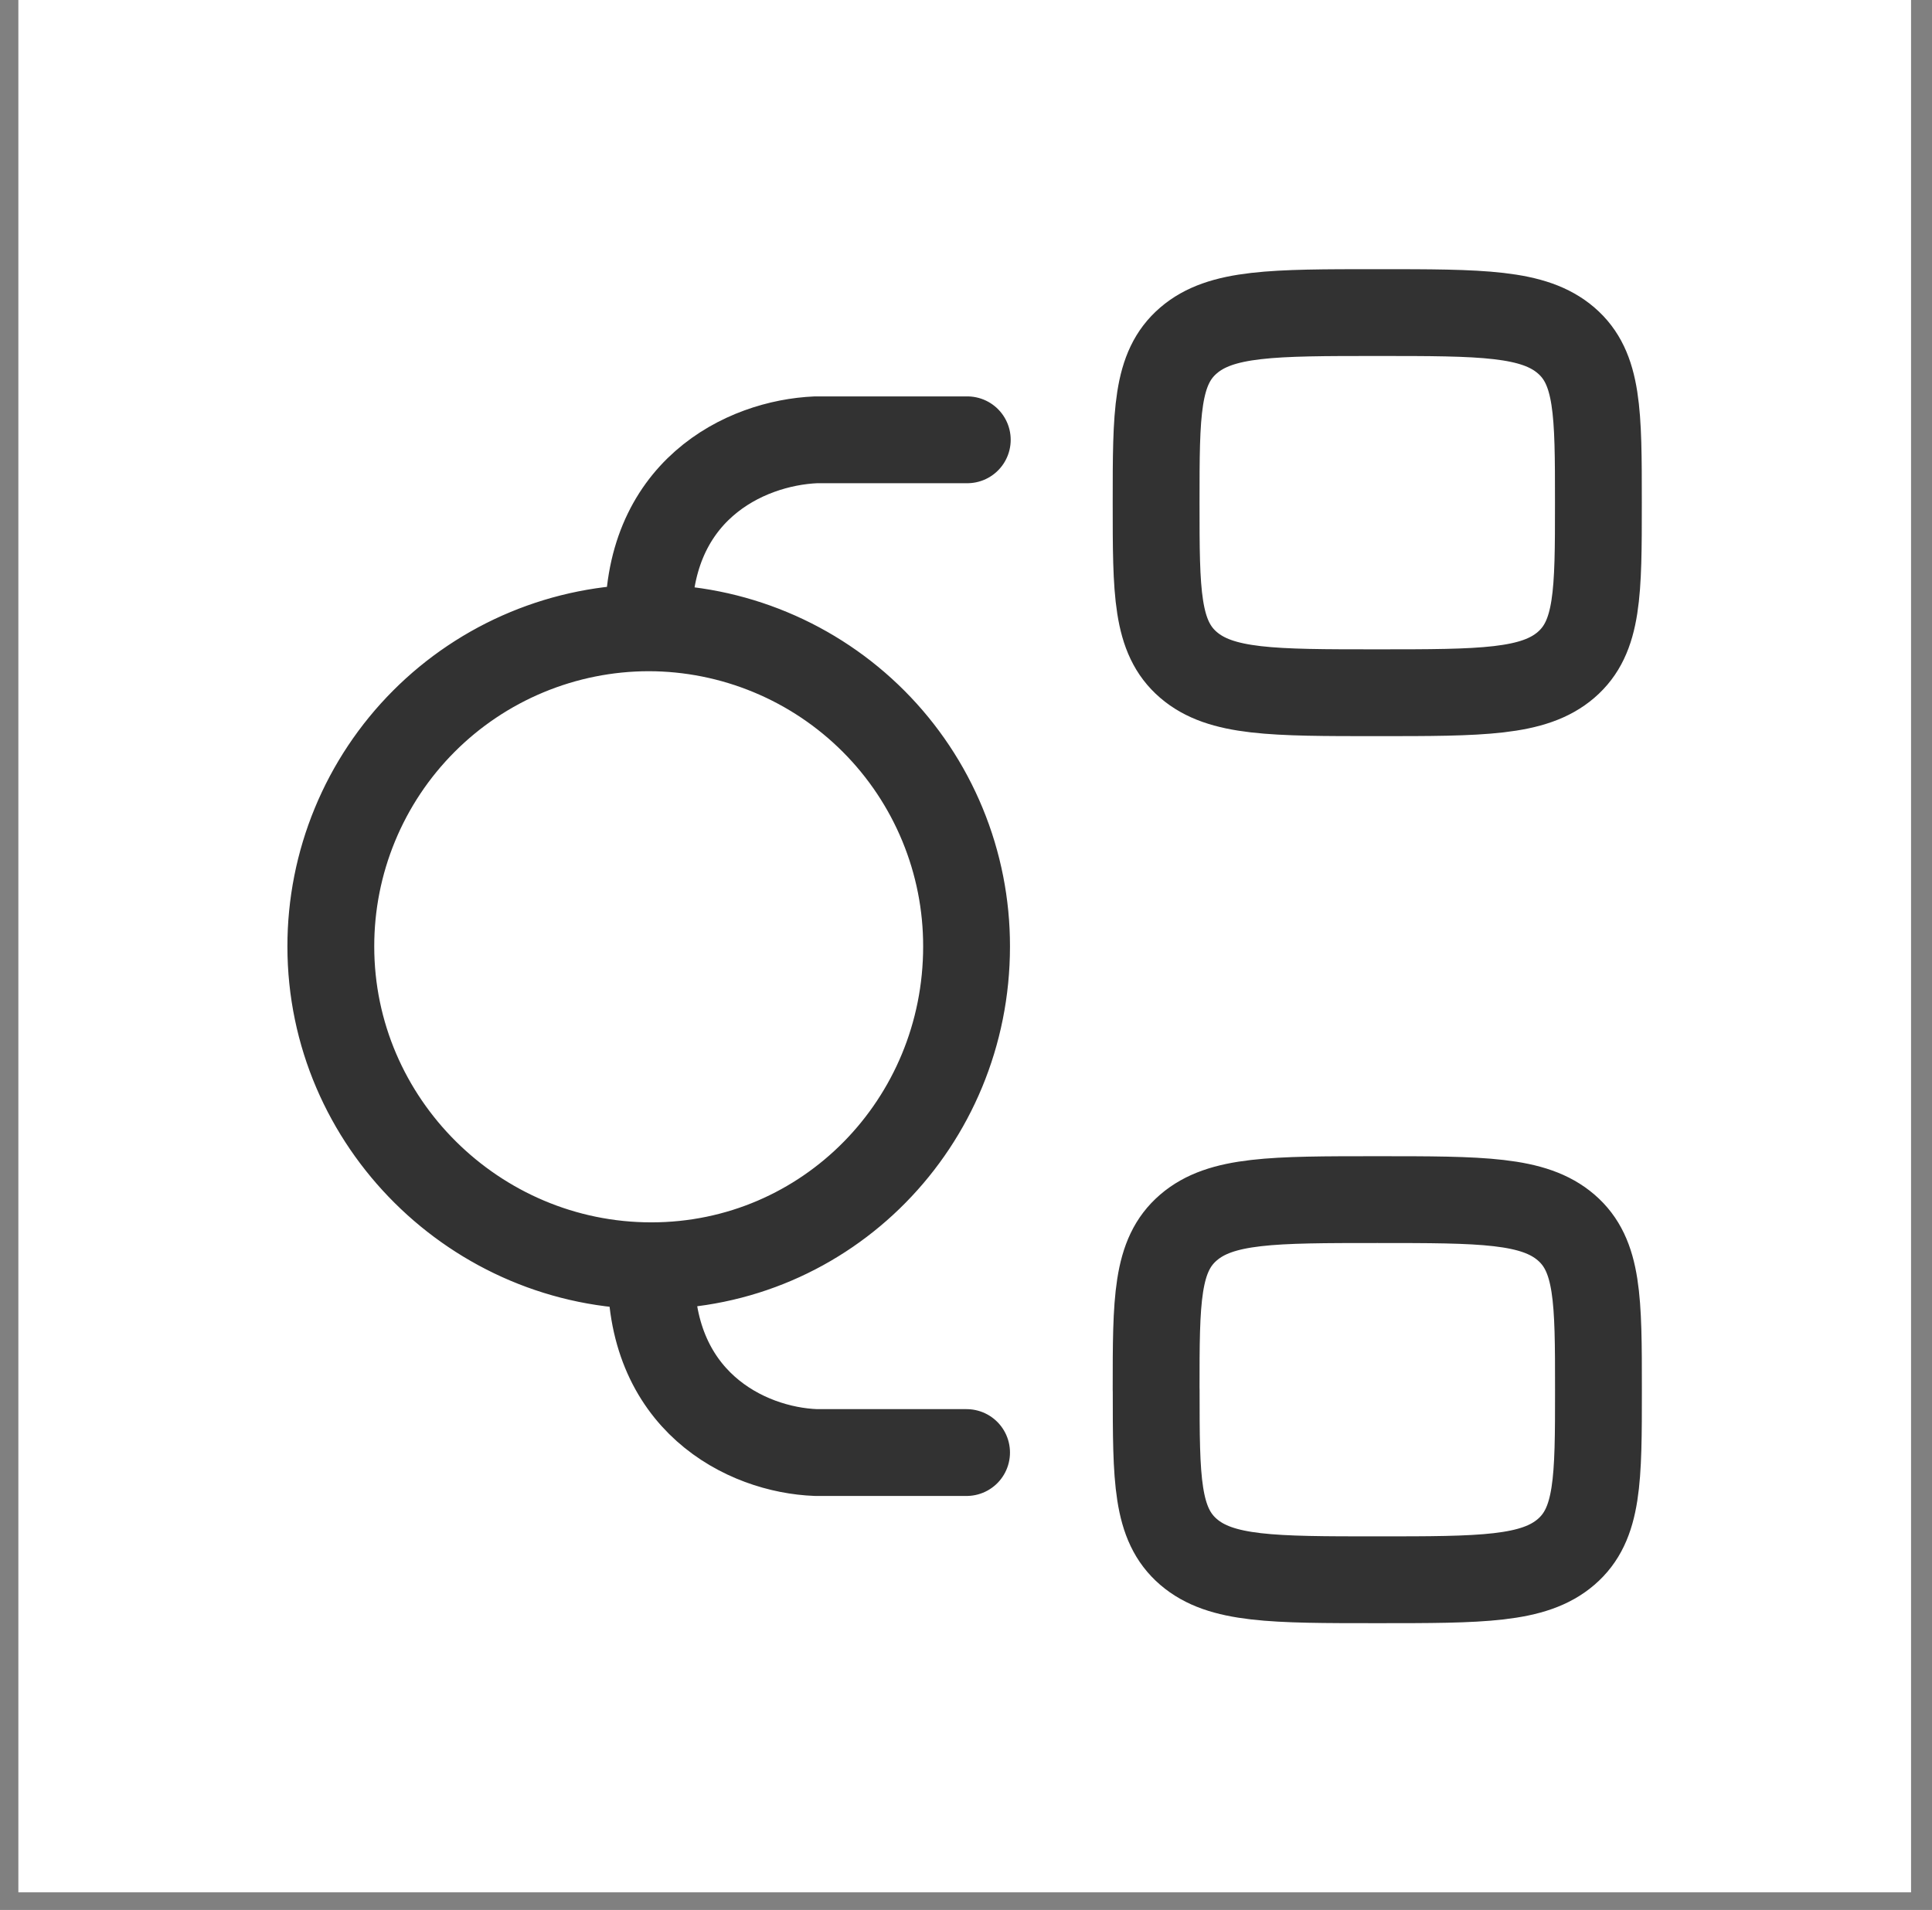
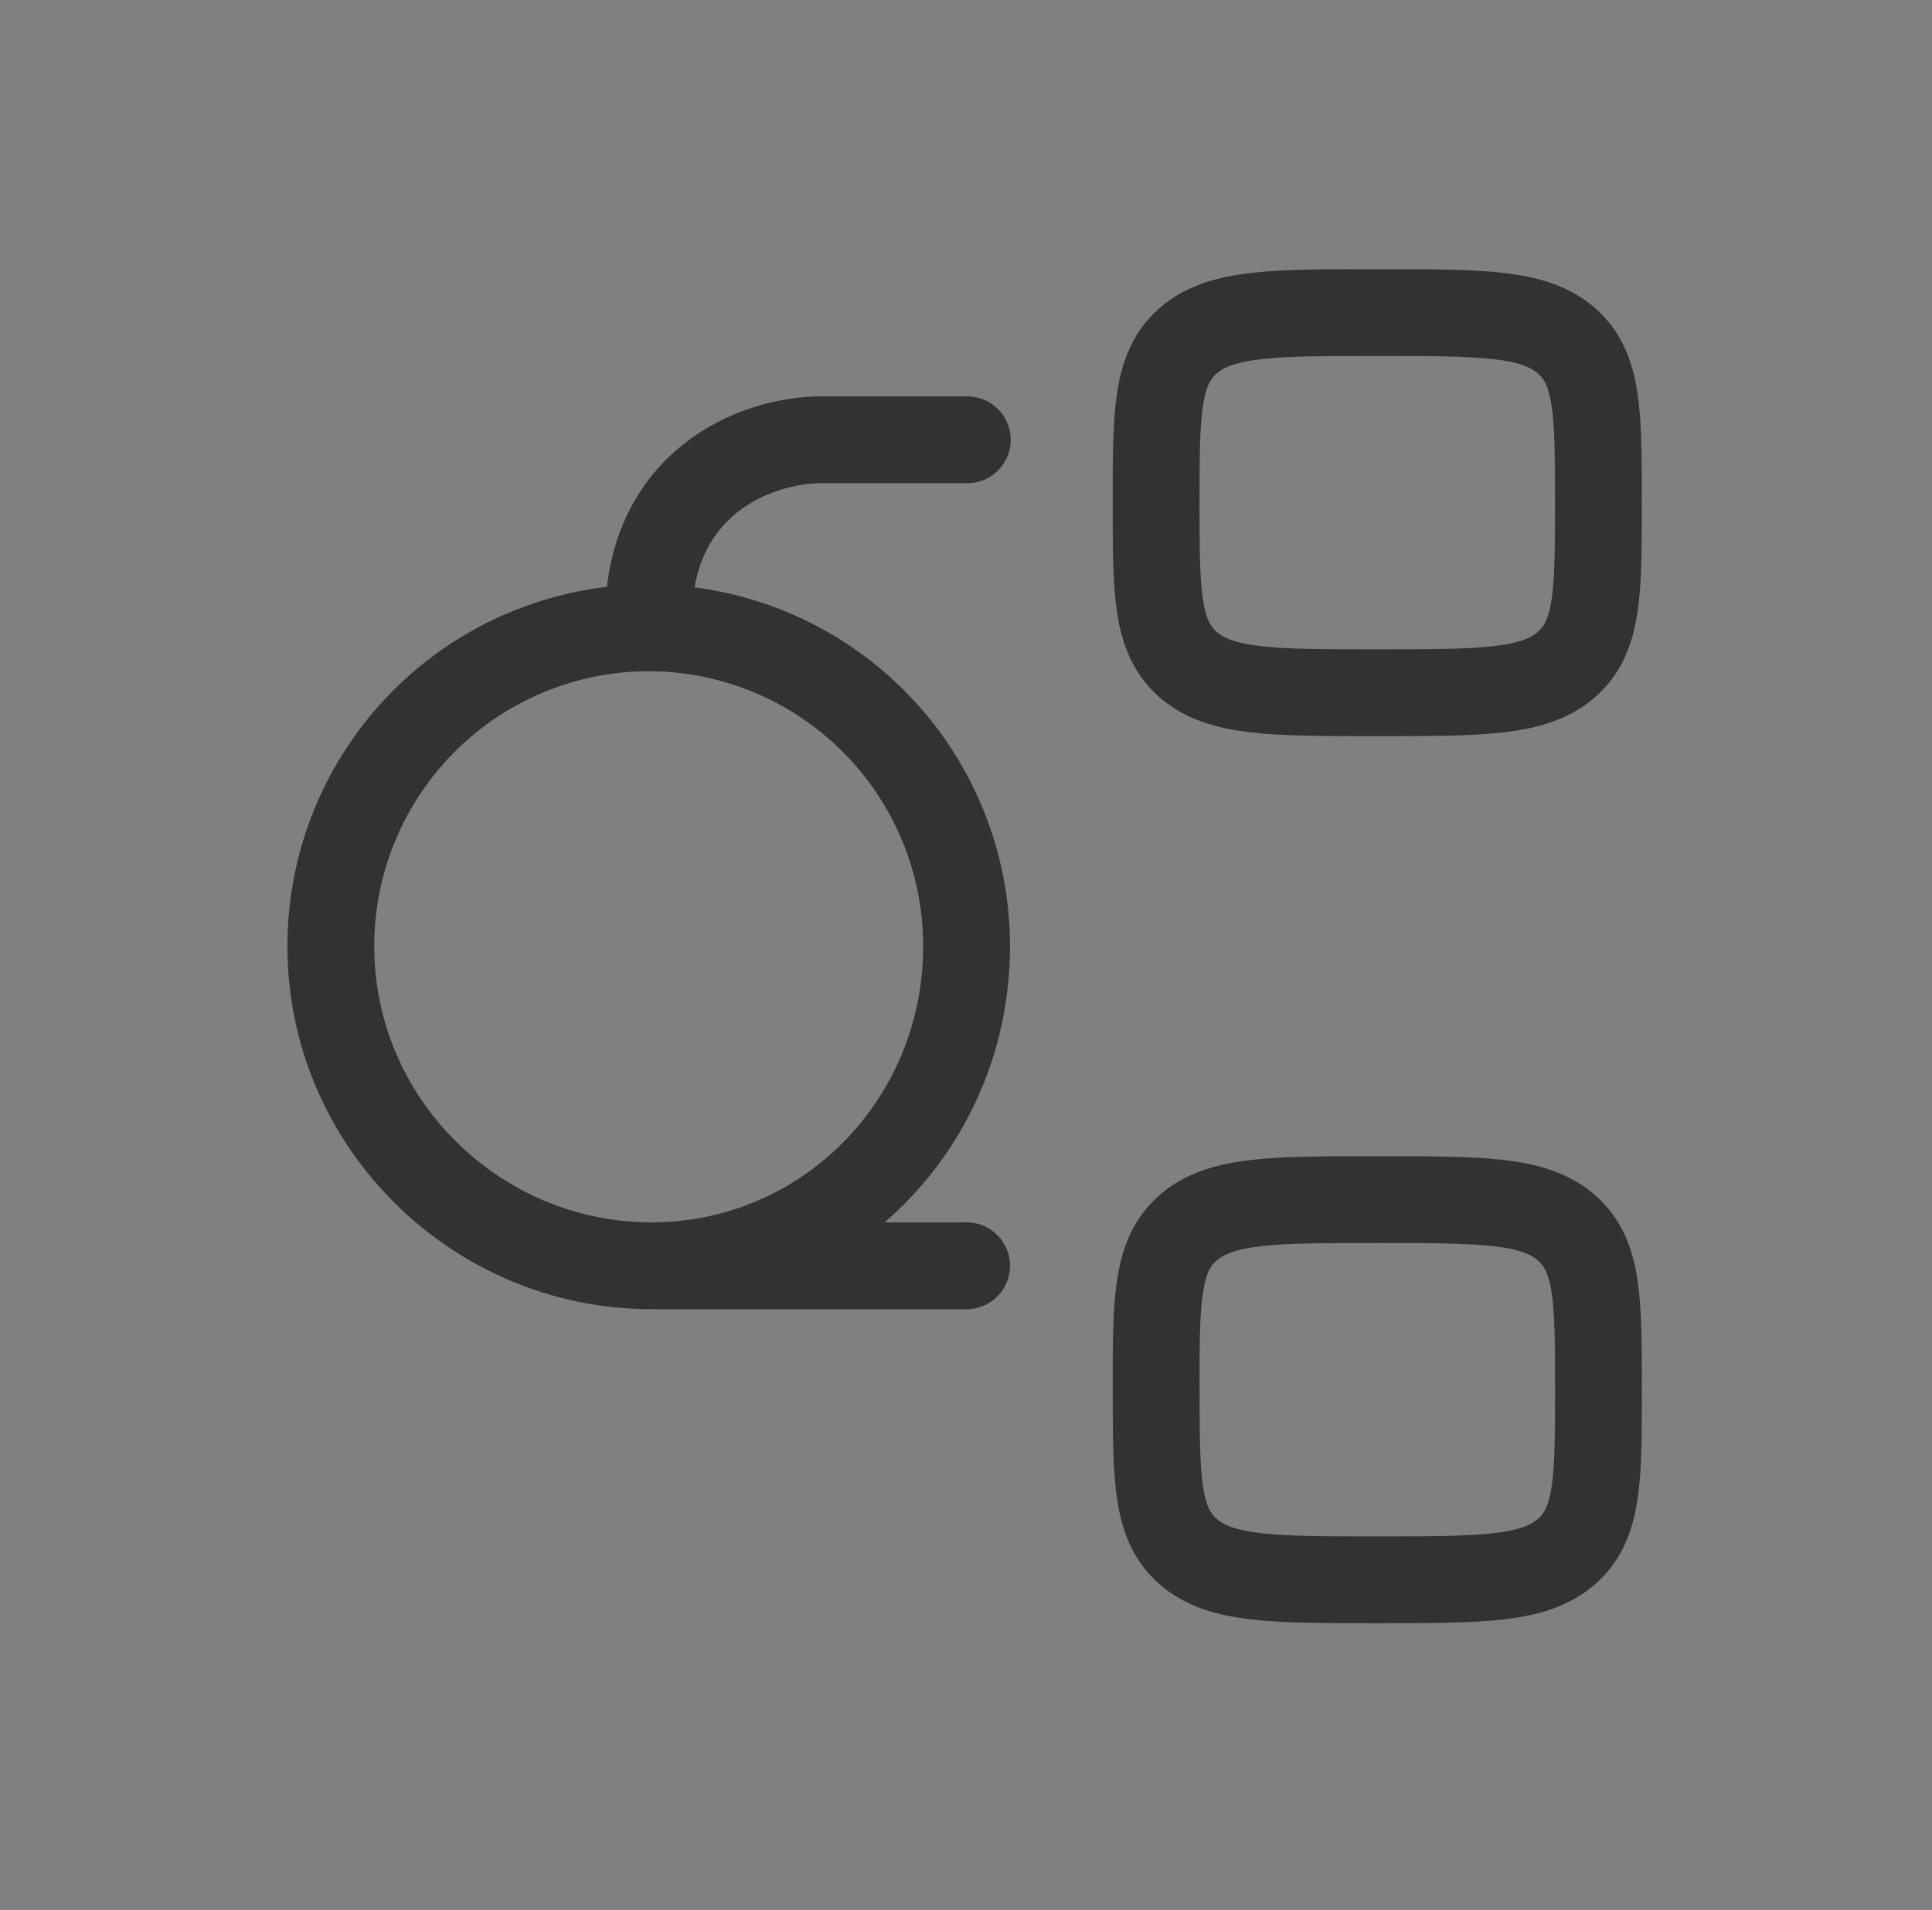
<svg xmlns="http://www.w3.org/2000/svg" width="89" height="88" viewBox="0 0 89 88" fill="none">
  <rect x="0" y="0" width="89" height="88" fill="#808080" stroke="none" />
-   <rect x="0.846" width="87.189" height="87.189" fill="white" />
-   <path d="M53.258 64.03C53.258 59.902 53.258 57.838 54.75 56.557C56.245 55.272 58.644 55.272 63.449 55.272C68.254 55.272 70.654 55.272 72.146 56.557C73.635 57.838 73.635 59.902 73.635 64.03C73.635 68.158 73.635 70.222 72.146 71.504C70.654 72.788 68.251 72.788 63.446 72.788C58.641 72.788 56.245 72.788 54.75 71.504C53.261 70.222 53.261 68.158 53.261 64.03M30.003 58.32C38.09 58.32 44.526 51.722 44.526 43.61C44.529 41.684 44.153 39.777 43.418 37.997C42.684 36.217 41.606 34.599 40.246 33.235C38.886 31.872 37.271 30.789 35.493 30.05C33.715 29.31 31.809 28.928 29.883 28.926M30.003 58.32C21.917 58.32 15.24 51.722 15.24 43.61C15.238 41.684 15.614 39.777 16.349 37.997C17.083 36.217 18.161 34.599 19.521 33.235C20.88 31.872 22.495 30.789 24.273 30.05C26.052 29.31 27.958 28.928 29.883 28.926M30.003 58.32C29.799 64.538 34.353 66.806 37.593 66.926H44.526M29.883 28.926C29.679 22.62 34.309 20.404 37.59 20.264H44.559M53.258 23.16C53.258 19.032 53.258 16.968 54.75 15.687C56.245 14.402 58.644 14.402 63.449 14.402C68.254 14.402 70.654 14.402 72.146 15.687C73.632 16.965 73.632 19.029 73.632 23.16C73.632 27.291 73.632 29.352 72.143 30.634C70.654 31.915 68.251 31.918 63.444 31.918C58.635 31.918 56.242 31.918 54.747 30.634C53.258 29.352 53.258 27.288 53.258 23.16Z" stroke="#323232" stroke-width="4" stroke-linecap="round" stroke-linejoin="round" />
+   <path d="M53.258 64.03C53.258 59.902 53.258 57.838 54.75 56.557C56.245 55.272 58.644 55.272 63.449 55.272C68.254 55.272 70.654 55.272 72.146 56.557C73.635 57.838 73.635 59.902 73.635 64.03C73.635 68.158 73.635 70.222 72.146 71.504C70.654 72.788 68.251 72.788 63.446 72.788C58.641 72.788 56.245 72.788 54.75 71.504C53.261 70.222 53.261 68.158 53.261 64.03M30.003 58.32C38.09 58.32 44.526 51.722 44.526 43.61C44.529 41.684 44.153 39.777 43.418 37.997C42.684 36.217 41.606 34.599 40.246 33.235C38.886 31.872 37.271 30.789 35.493 30.05C33.715 29.31 31.809 28.928 29.883 28.926M30.003 58.32C21.917 58.32 15.24 51.722 15.24 43.61C15.238 41.684 15.614 39.777 16.349 37.997C17.083 36.217 18.161 34.599 19.521 33.235C20.88 31.872 22.495 30.789 24.273 30.05C26.052 29.31 27.958 28.928 29.883 28.926M30.003 58.32H44.526M29.883 28.926C29.679 22.62 34.309 20.404 37.59 20.264H44.559M53.258 23.16C53.258 19.032 53.258 16.968 54.75 15.687C56.245 14.402 58.644 14.402 63.449 14.402C68.254 14.402 70.654 14.402 72.146 15.687C73.632 16.965 73.632 19.029 73.632 23.16C73.632 27.291 73.632 29.352 72.143 30.634C70.654 31.915 68.251 31.918 63.444 31.918C58.635 31.918 56.242 31.918 54.747 30.634C53.258 29.352 53.258 27.288 53.258 23.16Z" stroke="#323232" stroke-width="4" stroke-linecap="round" stroke-linejoin="round" />
</svg>